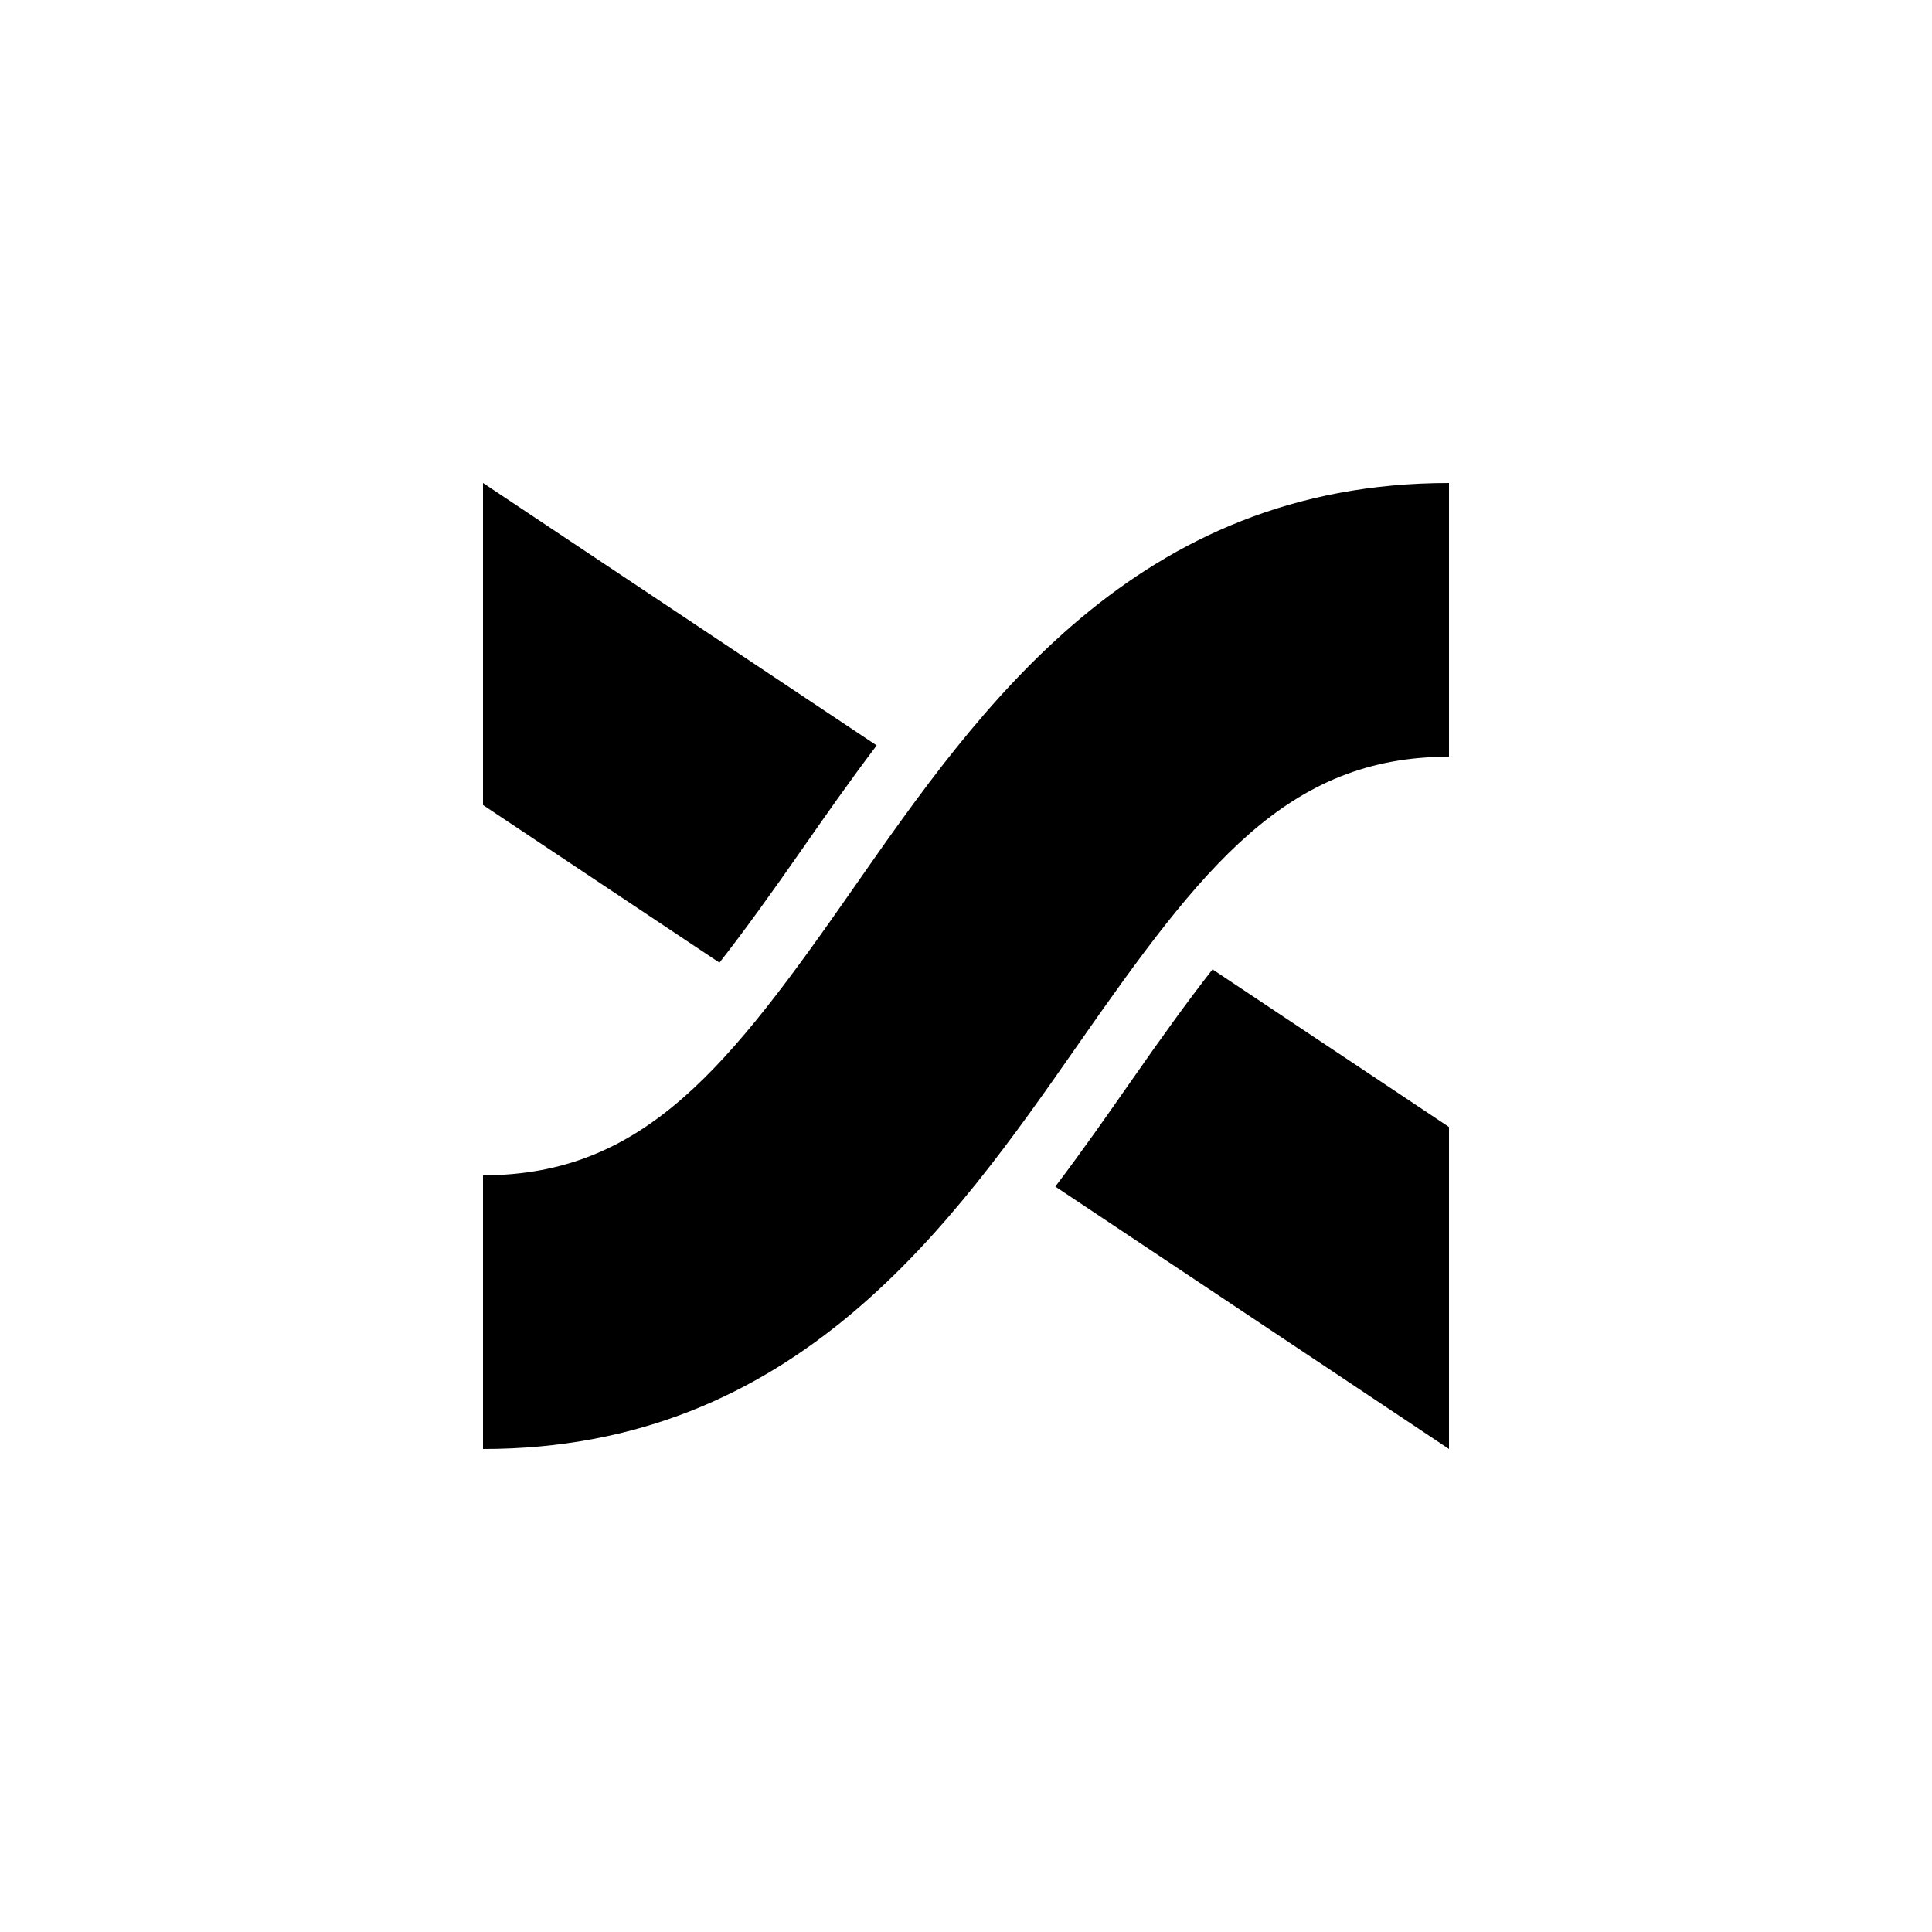
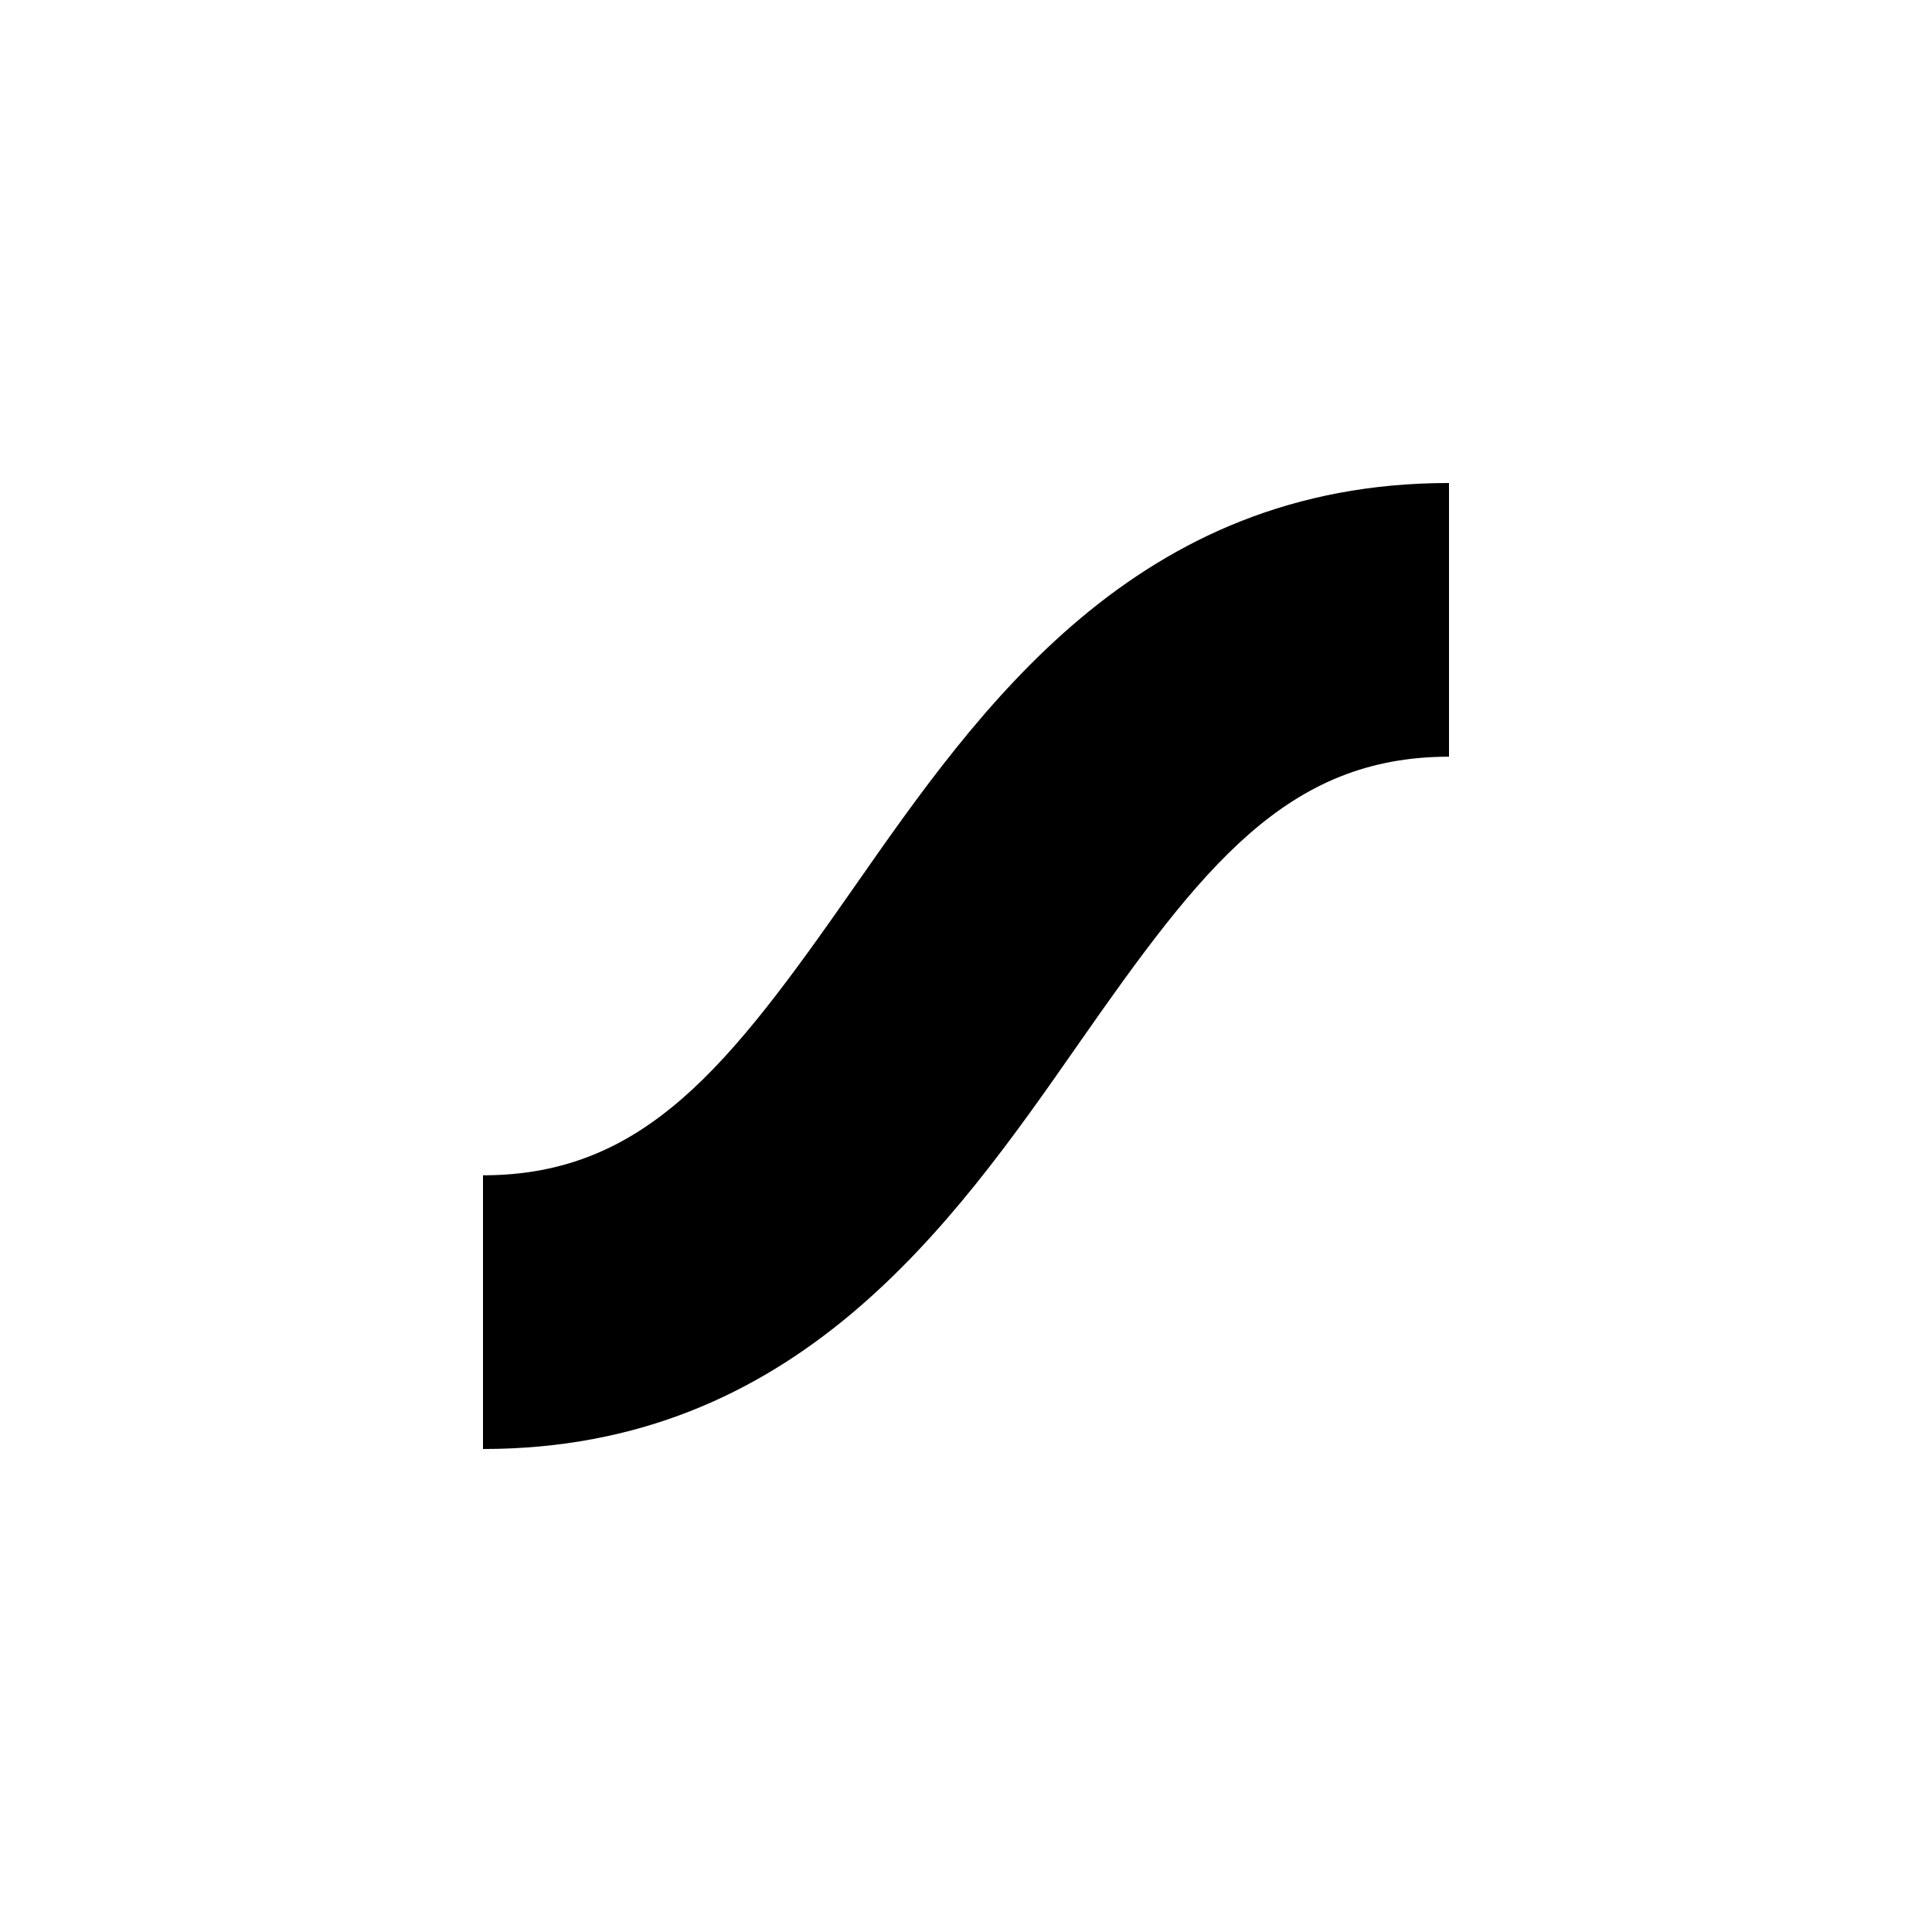
<svg xmlns="http://www.w3.org/2000/svg" width="360" height="360" viewBox="0 0 360 360" fill="none">
  <path d="M90 270V219C120.166 219 135.905 198.636 159.086 165.41C182.525 131.813 211.696 90 270 90V141C239.833 141 224.093 161.364 200.912 194.591C177.473 228.188 148.302 270 90 270Z" fill="black" />
-   <path d="M210.753 201.458C206.396 207.703 201.74 214.372 196.646 221.098L270 270V210L225.94 180.627C221.297 186.546 216.331 193.463 210.753 201.458Z" fill="black" />
-   <path d="M149.244 158.542C153.601 152.297 158.259 145.627 163.352 138.901L90 90V150L134.058 179.372C138.702 173.453 143.667 166.537 149.244 158.542Z" fill="black" />
</svg>